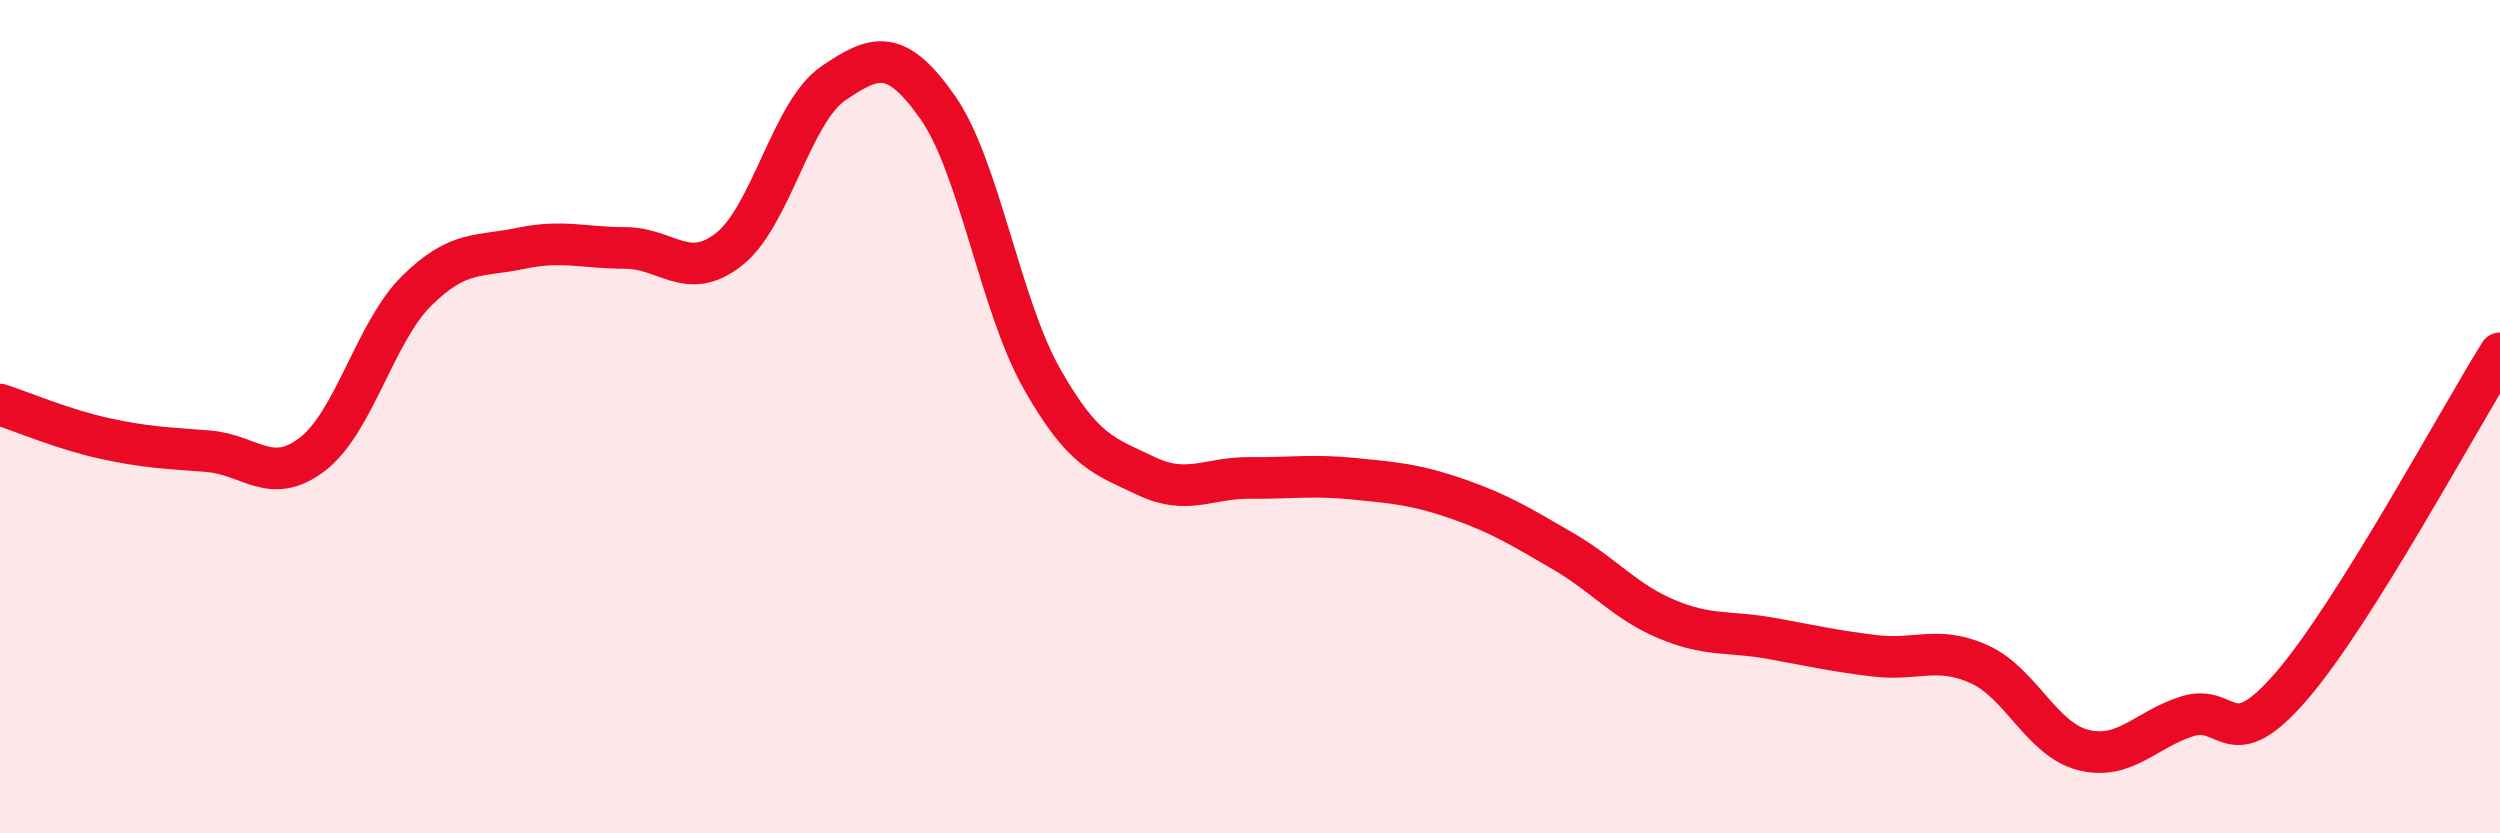
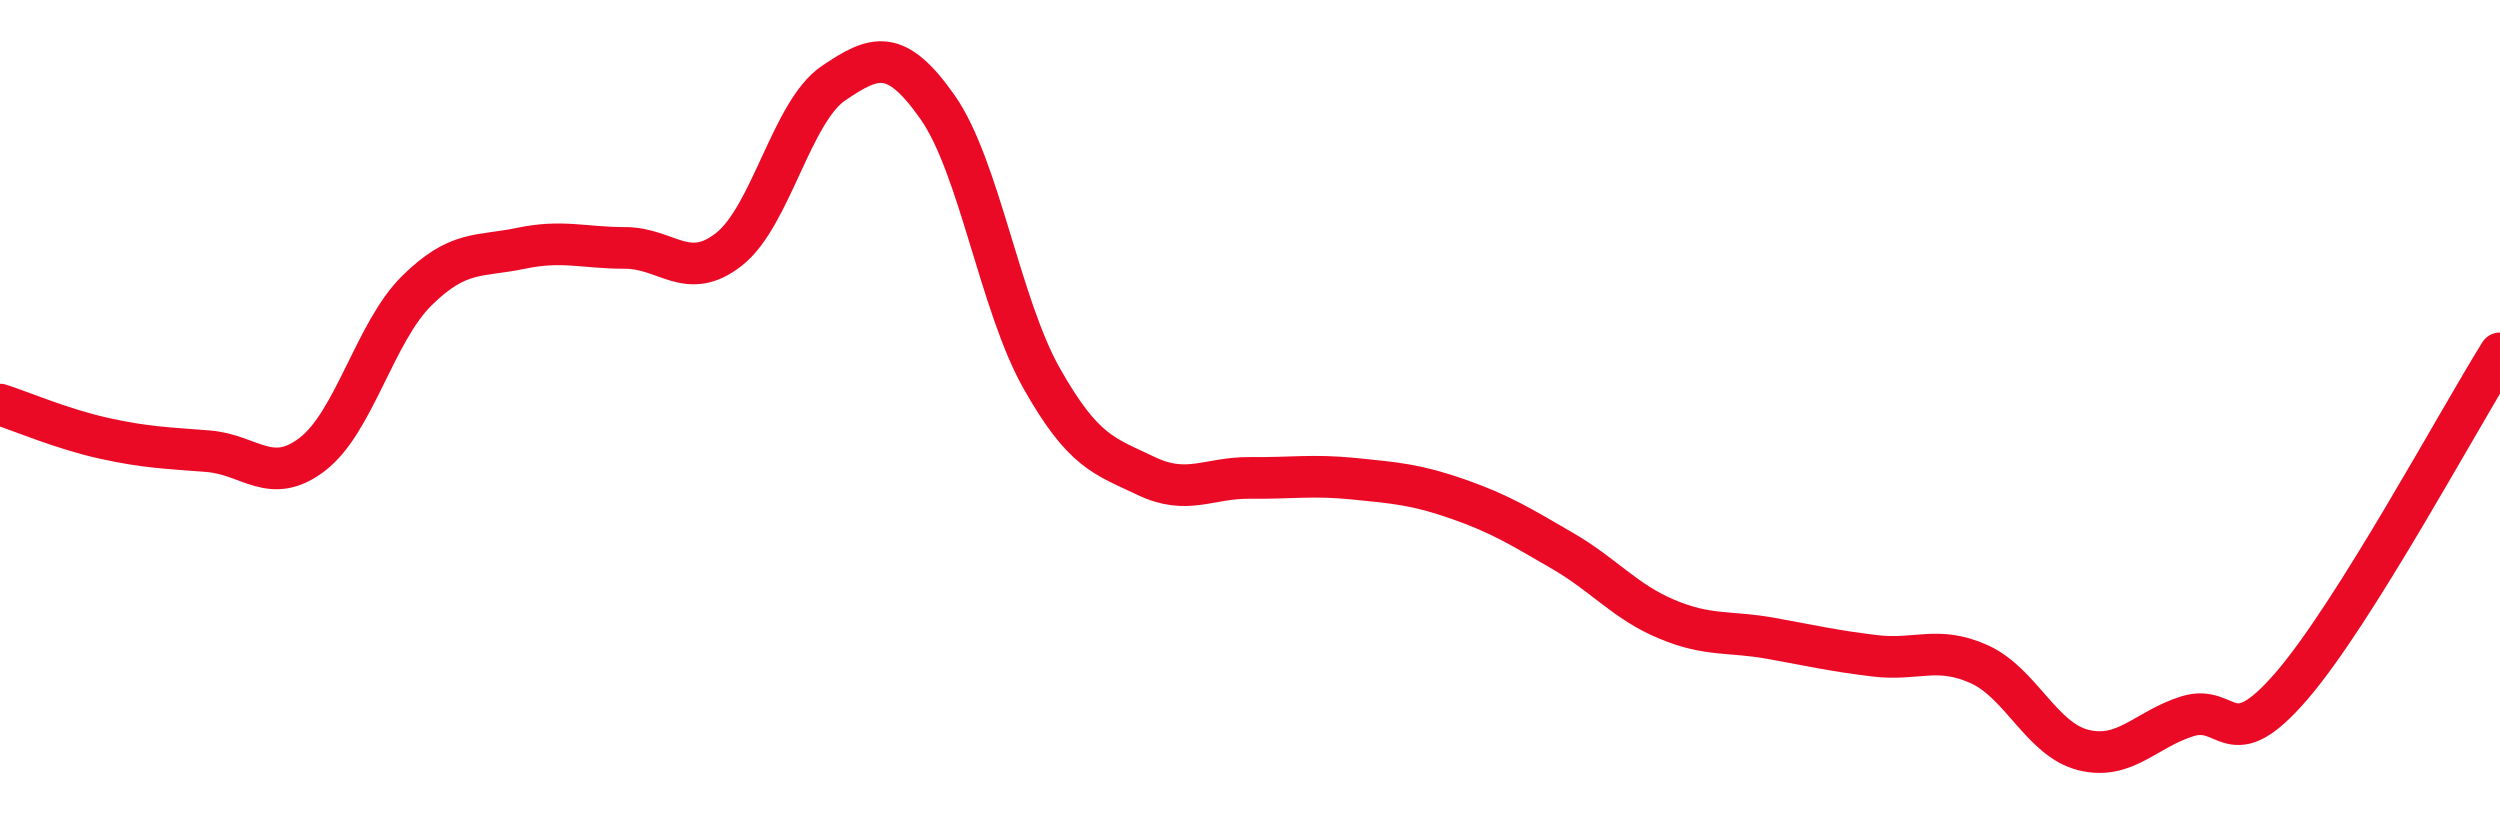
<svg xmlns="http://www.w3.org/2000/svg" width="60" height="20" viewBox="0 0 60 20">
-   <path d="M 0,9.71 C 0.5,9.87 1.5,10.3 2.5,10.52 C 3.5,10.74 4,10.75 5,10.83 C 6,10.91 6.5,11.67 7.5,10.9 C 8.5,10.13 9,7.97 10,6.98 C 11,5.99 11.5,6.17 12.5,5.96 C 13.5,5.75 14,5.95 15,5.95 C 16,5.95 16.5,6.77 17.5,5.98 C 18.5,5.19 19,2.68 20,2 C 21,1.32 21.5,1.15 22.5,2.57 C 23.5,3.99 24,7.31 25,9.08 C 26,10.85 26.5,10.94 27.5,11.42 C 28.5,11.9 29,11.46 30,11.47 C 31,11.48 31.5,11.39 32.5,11.49 C 33.5,11.59 34,11.63 35,11.98 C 36,12.33 36.5,12.64 37.5,13.22 C 38.5,13.8 39,14.44 40,14.86 C 41,15.28 41.5,15.14 42.5,15.32 C 43.5,15.5 44,15.62 45,15.74 C 46,15.86 46.5,15.49 47.5,15.94 C 48.5,16.39 49,17.75 50,18 C 51,18.25 51.5,17.5 52.5,17.19 C 53.5,16.88 53.5,18.2 55,16.46 C 56.5,14.72 59,10.08 60,8.48L60 20L0 20Z" fill="#EB0A25" opacity="0.1" stroke-linecap="round" stroke-linejoin="round" />
  <path d="M 0,9.71 C 0.5,9.87 1.5,10.3 2.5,10.52 C 3.5,10.74 4,10.75 5,10.83 C 6,10.91 6.5,11.67 7.5,10.9 C 8.5,10.13 9,7.97 10,6.98 C 11,5.99 11.5,6.17 12.5,5.96 C 13.5,5.75 14,5.95 15,5.95 C 16,5.95 16.5,6.77 17.5,5.98 C 18.5,5.19 19,2.68 20,2 C 21,1.32 21.5,1.15 22.5,2.57 C 23.5,3.99 24,7.31 25,9.08 C 26,10.85 26.5,10.94 27.5,11.42 C 28.5,11.9 29,11.46 30,11.47 C 31,11.48 31.5,11.39 32.5,11.49 C 33.5,11.59 34,11.63 35,11.98 C 36,12.33 36.5,12.64 37.5,13.22 C 38.5,13.8 39,14.44 40,14.86 C 41,15.28 41.5,15.14 42.5,15.32 C 43.5,15.5 44,15.62 45,15.74 C 46,15.86 46.5,15.49 47.5,15.94 C 48.5,16.39 49,17.75 50,18 C 51,18.25 51.5,17.5 52.5,17.19 C 53.5,16.88 53.5,18.2 55,16.46 C 56.5,14.72 59,10.08 60,8.48" stroke="#EB0A25" stroke-width="1" fill="none" stroke-linecap="round" stroke-linejoin="round" />
</svg>